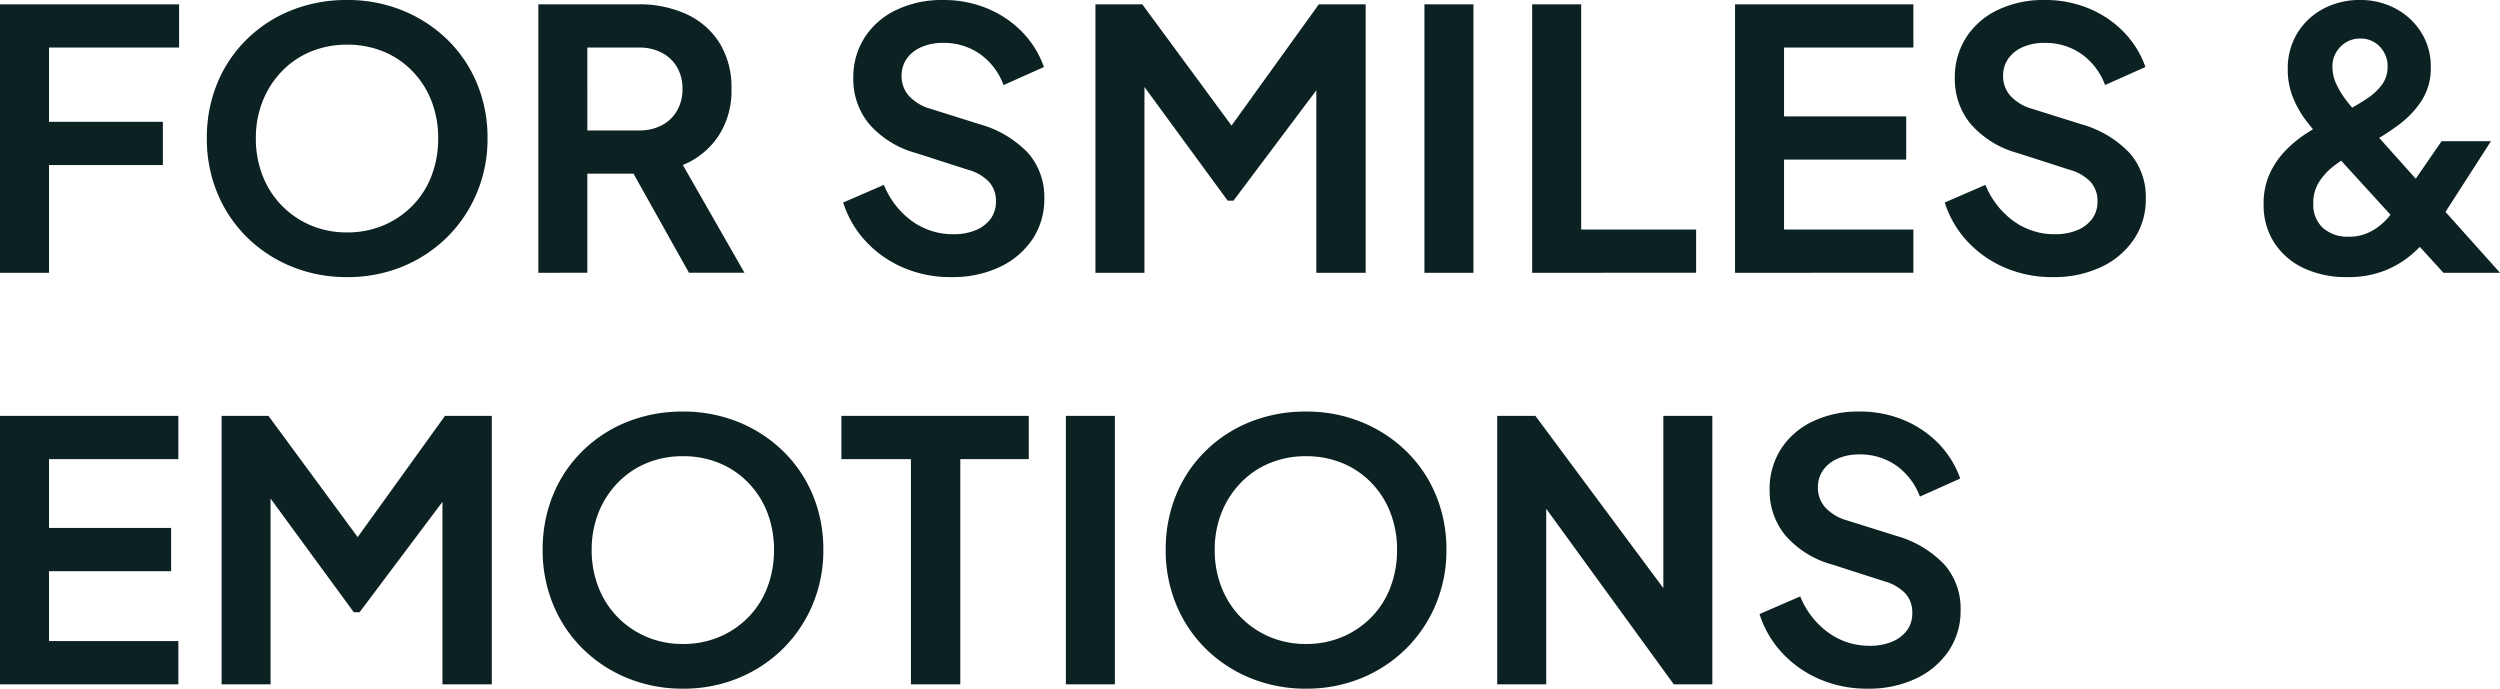
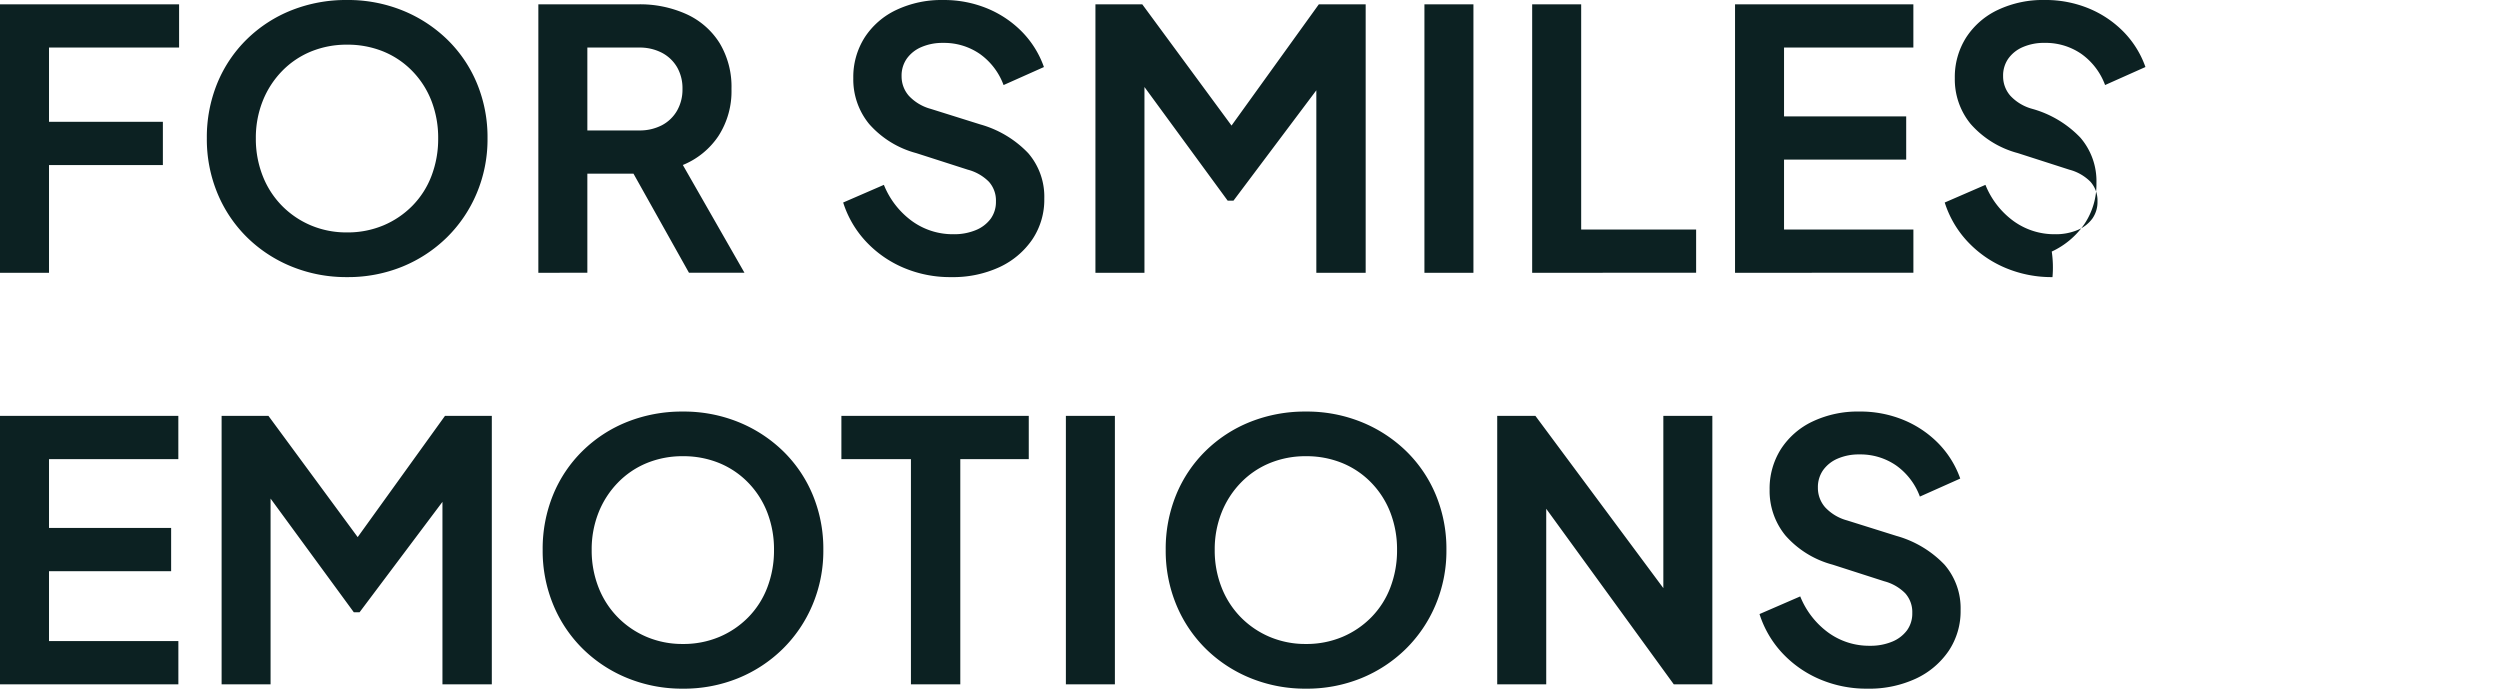
<svg xmlns="http://www.w3.org/2000/svg" width="300" height="82.639" viewBox="0 0 300 82.639">
  <g transform="translate(-20 -158.16)">
    <path d="M870.664-58.107V-90.321h21.4v5.189H876.545v8.259H891.2v5.189H876.545V-63.3h15.523v5.189Zm26.593,0V-90.321h5.621l12.064,16.388h-2.681l11.8-16.388h5.621v32.214h-5.924V-83.619l2.292.562-12.237,16.3h-.692l-11.934-16.3,1.946-.562v25.512Zm55.348.519a17.327,17.327,0,0,1-6.616-1.254,16.456,16.456,0,0,1-5.362-3.5,15.975,15.975,0,0,1-3.567-5.3,16.91,16.91,0,0,1-1.276-6.594,17.12,17.12,0,0,1,1.254-6.616,15.757,15.757,0,0,1,3.546-5.275,16.172,16.172,0,0,1,5.362-3.481A17.712,17.712,0,0,1,952.6-90.84a17.442,17.442,0,0,1,6.659,1.254,16.633,16.633,0,0,1,5.362,3.481,15.79,15.79,0,0,1,3.567,5.254,16.86,16.86,0,0,1,1.276,6.616,16.665,16.665,0,0,1-1.3,6.594,16.251,16.251,0,0,1-3.589,5.3,16.512,16.512,0,0,1-5.34,3.5A17.28,17.28,0,0,1,952.6-57.588Zm0-5.362a11.076,11.076,0,0,0,4.367-.843,10.7,10.7,0,0,0,3.481-2.357,10.348,10.348,0,0,0,2.292-3.589,12.4,12.4,0,0,0,.8-4.5,12.225,12.225,0,0,0-.8-4.475,10.621,10.621,0,0,0-2.292-3.589,10.268,10.268,0,0,0-3.481-2.357,11.331,11.331,0,0,0-4.367-.822,11.215,11.215,0,0,0-4.324.822A10.269,10.269,0,0,0,944.8-82.3a10.9,10.9,0,0,0-2.313,3.589,11.942,11.942,0,0,0-.821,4.475,12.11,12.11,0,0,0,.821,4.5A10.615,10.615,0,0,0,944.8-66.15a10.7,10.7,0,0,0,3.481,2.357A10.964,10.964,0,0,0,952.6-62.95Zm27.371,4.843V-85.132h-8.345v-5.189h22.485v5.189H985.9v27.025Zm18.594,0V-90.321h5.881v32.214Zm28.8.519a17.329,17.329,0,0,1-6.616-1.254,16.454,16.454,0,0,1-5.362-3.5,15.971,15.971,0,0,1-3.567-5.3,16.91,16.91,0,0,1-1.276-6.594,17.12,17.12,0,0,1,1.254-6.616,15.754,15.754,0,0,1,3.546-5.275,16.17,16.17,0,0,1,5.362-3.481,17.711,17.711,0,0,1,6.659-1.232,17.44,17.44,0,0,1,6.659,1.254,16.635,16.635,0,0,1,5.362,3.481,15.794,15.794,0,0,1,3.567,5.254,16.867,16.867,0,0,1,1.276,6.616,16.666,16.666,0,0,1-1.3,6.594,16.251,16.251,0,0,1-3.589,5.3,16.511,16.511,0,0,1-5.34,3.5A17.279,17.279,0,0,1,1027.368-57.588Zm0-5.362a11.078,11.078,0,0,0,4.367-.843,10.7,10.7,0,0,0,3.481-2.357,10.344,10.344,0,0,0,2.292-3.589,12.4,12.4,0,0,0,.8-4.5,12.232,12.232,0,0,0-.8-4.475,10.618,10.618,0,0,0-2.292-3.589,10.266,10.266,0,0,0-3.481-2.357,11.332,11.332,0,0,0-4.367-.822,11.217,11.217,0,0,0-4.324.822,10.27,10.27,0,0,0-3.481,2.357,10.9,10.9,0,0,0-2.313,3.589,11.937,11.937,0,0,0-.822,4.475,12.1,12.1,0,0,0,.822,4.5,10.607,10.607,0,0,0,2.313,3.589,10.7,10.7,0,0,0,3.481,2.357A10.965,10.965,0,0,0,1027.368-62.95Zm22.96,4.843V-90.321h4.584l17.729,23.869-2.378.476V-90.321h5.881v32.214h-4.627l-17.469-24.042,2.162-.476v24.517Zm44.408.519a14.248,14.248,0,0,1-5.686-1.124,13.237,13.237,0,0,1-4.5-3.135,12.306,12.306,0,0,1-2.746-4.692l4.886-2.119a9.956,9.956,0,0,0,3.373,4.346,8.336,8.336,0,0,0,4.973,1.578,6.75,6.75,0,0,0,2.7-.5,4.184,4.184,0,0,0,1.773-1.362,3.442,3.442,0,0,0,.627-2.076,3.374,3.374,0,0,0-.843-2.357,5.533,5.533,0,0,0-2.53-1.449l-6.183-1.989a11.441,11.441,0,0,1-5.664-3.5,8.428,8.428,0,0,1-1.9-5.492,8.837,8.837,0,0,1,1.362-4.886,9.183,9.183,0,0,1,3.805-3.308,12.64,12.64,0,0,1,5.6-1.189,13.609,13.609,0,0,1,5.318,1.016,12.53,12.53,0,0,1,4.173,2.811,11.488,11.488,0,0,1,2.616,4.216l-4.843,2.162a7.935,7.935,0,0,0-2.854-3.74,7.55,7.55,0,0,0-4.411-1.319,6.36,6.36,0,0,0-2.594.5,4.132,4.132,0,0,0-1.751,1.384,3.538,3.538,0,0,0-.627,2.1,3.526,3.526,0,0,0,.865,2.357,5.584,5.584,0,0,0,2.638,1.578l5.924,1.859a12.68,12.68,0,0,1,5.773,3.459,7.993,7.993,0,0,1,1.924,5.448,8.539,8.539,0,0,1-1.427,4.886,9.716,9.716,0,0,1-3.935,3.33A13.282,13.282,0,0,1,1094.737-57.588Z" transform="translate(-850.664 298.387)" fill="#0c2122" />
-     <path d="M761.882-57.588a11.947,11.947,0,0,1-5.232-1.081,8.468,8.468,0,0,1-3.524-3.048,8.276,8.276,0,0,1-1.276-4.605,8.559,8.559,0,0,1,.8-3.827,10.086,10.086,0,0,1,1.967-2.767,14.575,14.575,0,0,1,2.313-1.881q1.146-.735,1.924-1.168l2.811-1.513q1.384-.735,2.53-1.492a7.2,7.2,0,0,0,1.838-1.686,3.556,3.556,0,0,0,.692-2.184,3.341,3.341,0,0,0-.93-2.4,3.12,3.12,0,0,0-2.357-.973,3.21,3.21,0,0,0-2.357.973,3.313,3.313,0,0,0-.973,2.443,4.855,4.855,0,0,0,.5,2.119,10.466,10.466,0,0,0,1.189,1.924q.692.886,1.34,1.578l17.08,19.069h-6.789l-14.4-15.783q-.995-1.081-1.989-2.357a12.228,12.228,0,0,1-1.643-2.832,8.911,8.911,0,0,1-.649-3.459,8.038,8.038,0,0,1,1.189-4.389,8.034,8.034,0,0,1,3.156-2.9,9.236,9.236,0,0,1,4.3-1.016,8.917,8.917,0,0,1,4.3,1.038,8.123,8.123,0,0,1,3.07,2.854,7.613,7.613,0,0,1,1.146,4.151,7.157,7.157,0,0,1-1.1,4.043,11.16,11.16,0,0,1-2.638,2.811,27.29,27.29,0,0,1-2.919,1.924l-2.9,1.73a16.443,16.443,0,0,0-2.011,1.319,7.766,7.766,0,0,0-1.794,1.9,4.685,4.685,0,0,0-.735,2.659,3.779,3.779,0,0,0,1.146,2.919,4.439,4.439,0,0,0,3.135,1.059,5.4,5.4,0,0,0,2.162-.411,6.62,6.62,0,0,0,1.686-1.038,7.78,7.78,0,0,0,1.254-1.34q.519-.713.951-1.319l5.059-7.351h5.924l-5.838,9.08a26.28,26.28,0,0,1-1.6,2.335,14.086,14.086,0,0,1-2.292,2.357,11.519,11.519,0,0,1-3.178,1.816A11.989,11.989,0,0,1,761.882-57.588Z" transform="translate(-460.215 249)" fill="#0c2122" />
-     <path d="M8.64-58.107V-90.321H30.131v5.189H14.521v8.908H28.185v5.189H14.521v12.929Zm41.641.519a17.327,17.327,0,0,1-6.616-1.254,16.455,16.455,0,0,1-5.362-3.5,15.972,15.972,0,0,1-3.567-5.3,16.91,16.91,0,0,1-1.276-6.594,17.118,17.118,0,0,1,1.254-6.616,15.755,15.755,0,0,1,3.546-5.275,16.17,16.17,0,0,1,5.362-3.481,17.711,17.711,0,0,1,6.659-1.232,17.442,17.442,0,0,1,6.659,1.254A16.633,16.633,0,0,1,62.3-86.105a15.79,15.79,0,0,1,3.567,5.254,16.864,16.864,0,0,1,1.276,6.616,16.664,16.664,0,0,1-1.3,6.594,16.25,16.25,0,0,1-3.589,5.3,16.513,16.513,0,0,1-5.34,3.5A17.279,17.279,0,0,1,50.281-57.588Zm0-5.362a11.077,11.077,0,0,0,4.367-.843,10.7,10.7,0,0,0,3.481-2.357,10.346,10.346,0,0,0,2.292-3.589,12.4,12.4,0,0,0,.8-4.5,12.227,12.227,0,0,0-.8-4.475A10.62,10.62,0,0,0,58.129-82.3a10.269,10.269,0,0,0-3.481-2.357,11.331,11.331,0,0,0-4.367-.822,11.216,11.216,0,0,0-4.324.822A10.269,10.269,0,0,0,42.476-82.3a10.9,10.9,0,0,0-2.313,3.589,11.942,11.942,0,0,0-.822,4.475,12.109,12.109,0,0,0,.822,4.5,10.611,10.611,0,0,0,2.313,3.589,10.7,10.7,0,0,0,3.481,2.357A10.965,10.965,0,0,0,50.281-62.95Zm22.961,4.843V-90.321H85.219a13.523,13.523,0,0,1,5.816,1.189,9.161,9.161,0,0,1,3.956,3.459,10.156,10.156,0,0,1,1.427,5.513A9.878,9.878,0,0,1,94.84-74.5a9.411,9.411,0,0,1-4.259,3.459l7.394,12.929H91.316L83.4-72.247,87.208-70H79.122v11.891Zm5.881-17.08h6.183a5.769,5.769,0,0,0,2.767-.627,4.521,4.521,0,0,0,1.816-1.751,5.1,5.1,0,0,0,.649-2.594,5.068,5.068,0,0,0-.649-2.616,4.565,4.565,0,0,0-1.816-1.73,5.769,5.769,0,0,0-2.767-.627H79.122Zm43.63,17.6a14.248,14.248,0,0,1-5.686-1.124,13.236,13.236,0,0,1-4.5-3.135,12.307,12.307,0,0,1-2.746-4.692l4.886-2.119a9.954,9.954,0,0,0,3.373,4.346,8.337,8.337,0,0,0,4.973,1.578,6.751,6.751,0,0,0,2.7-.5,4.182,4.182,0,0,0,1.773-1.362,3.44,3.44,0,0,0,.627-2.076,3.374,3.374,0,0,0-.843-2.357,5.532,5.532,0,0,0-2.53-1.449L118.6-72.463a11.442,11.442,0,0,1-5.664-3.5,8.429,8.429,0,0,1-1.9-5.492,8.837,8.837,0,0,1,1.362-4.886,9.182,9.182,0,0,1,3.805-3.308,12.639,12.639,0,0,1,5.6-1.189,13.61,13.61,0,0,1,5.319,1.016,12.535,12.535,0,0,1,4.173,2.811,11.494,11.494,0,0,1,2.616,4.216l-4.843,2.162a7.936,7.936,0,0,0-2.854-3.74,7.55,7.55,0,0,0-4.411-1.319,6.36,6.36,0,0,0-2.594.5,4.132,4.132,0,0,0-1.751,1.384,3.538,3.538,0,0,0-.627,2.1,3.527,3.527,0,0,0,.865,2.357,5.585,5.585,0,0,0,2.638,1.578l5.924,1.859a12.68,12.68,0,0,1,5.773,3.459,7.992,7.992,0,0,1,1.924,5.448,8.54,8.54,0,0,1-1.427,4.886,9.716,9.716,0,0,1-3.935,3.33A13.282,13.282,0,0,1,122.752-57.588Zm17.339-.519V-90.321h5.621l12.064,16.388H155.1l11.8-16.388h5.621v32.214H166.6V-83.619l2.292.562-12.237,16.3h-.692l-11.934-16.3,1.946-.562v25.512Zm39.479,0V-90.321h5.881v32.214Zm12.929,0V-90.321h5.881V-63.3h13.794v5.189Zm24.344,0V-90.321h21.4v5.189H222.724v8.259h14.659v5.189H222.724V-63.3h15.523v5.189Zm38.095.519a14.248,14.248,0,0,1-5.686-1.124,13.237,13.237,0,0,1-4.5-3.135,12.306,12.306,0,0,1-2.746-4.692l4.886-2.119a9.955,9.955,0,0,0,3.373,4.346,8.337,8.337,0,0,0,4.973,1.578,6.751,6.751,0,0,0,2.7-.5,4.183,4.183,0,0,0,1.773-1.362,3.441,3.441,0,0,0,.627-2.076,3.374,3.374,0,0,0-.843-2.357,5.533,5.533,0,0,0-2.53-1.449l-6.183-1.989a11.442,11.442,0,0,1-5.665-3.5,8.429,8.429,0,0,1-1.9-5.492,8.837,8.837,0,0,1,1.362-4.886,9.181,9.181,0,0,1,3.805-3.308,12.639,12.639,0,0,1,5.6-1.189,13.609,13.609,0,0,1,5.319,1.016,12.535,12.535,0,0,1,4.173,2.811,11.492,11.492,0,0,1,2.616,4.216l-4.843,2.162a7.936,7.936,0,0,0-2.854-3.74,7.55,7.55,0,0,0-4.41-1.319,6.36,6.36,0,0,0-2.595.5,4.131,4.131,0,0,0-1.751,1.384,3.538,3.538,0,0,0-.627,2.1,3.527,3.527,0,0,0,.865,2.357,5.585,5.585,0,0,0,2.638,1.578l5.924,1.859a12.681,12.681,0,0,1,5.773,3.459,7.992,7.992,0,0,1,1.924,5.448,8.539,8.539,0,0,1-1.427,4.886,9.715,9.715,0,0,1-3.935,3.33A13.283,13.283,0,0,1,254.938-57.588Z" transform="translate(11.36 249)" fill="#0c2122" />
+     <path d="M8.64-58.107V-90.321H30.131v5.189H14.521v8.908H28.185v5.189H14.521v12.929Zm41.641.519a17.327,17.327,0,0,1-6.616-1.254,16.455,16.455,0,0,1-5.362-3.5,15.972,15.972,0,0,1-3.567-5.3,16.91,16.91,0,0,1-1.276-6.594,17.118,17.118,0,0,1,1.254-6.616,15.755,15.755,0,0,1,3.546-5.275,16.17,16.17,0,0,1,5.362-3.481,17.711,17.711,0,0,1,6.659-1.232,17.442,17.442,0,0,1,6.659,1.254A16.633,16.633,0,0,1,62.3-86.105a15.79,15.79,0,0,1,3.567,5.254,16.864,16.864,0,0,1,1.276,6.616,16.664,16.664,0,0,1-1.3,6.594,16.25,16.25,0,0,1-3.589,5.3,16.513,16.513,0,0,1-5.34,3.5A17.279,17.279,0,0,1,50.281-57.588Zm0-5.362a11.077,11.077,0,0,0,4.367-.843,10.7,10.7,0,0,0,3.481-2.357,10.346,10.346,0,0,0,2.292-3.589,12.4,12.4,0,0,0,.8-4.5,12.227,12.227,0,0,0-.8-4.475A10.62,10.62,0,0,0,58.129-82.3a10.269,10.269,0,0,0-3.481-2.357,11.331,11.331,0,0,0-4.367-.822,11.216,11.216,0,0,0-4.324.822A10.269,10.269,0,0,0,42.476-82.3a10.9,10.9,0,0,0-2.313,3.589,11.942,11.942,0,0,0-.822,4.475,12.109,12.109,0,0,0,.822,4.5,10.611,10.611,0,0,0,2.313,3.589,10.7,10.7,0,0,0,3.481,2.357A10.965,10.965,0,0,0,50.281-62.95Zm22.961,4.843V-90.321H85.219a13.523,13.523,0,0,1,5.816,1.189,9.161,9.161,0,0,1,3.956,3.459,10.156,10.156,0,0,1,1.427,5.513A9.878,9.878,0,0,1,94.84-74.5a9.411,9.411,0,0,1-4.259,3.459l7.394,12.929H91.316L83.4-72.247,87.208-70H79.122v11.891Zm5.881-17.08h6.183a5.769,5.769,0,0,0,2.767-.627,4.521,4.521,0,0,0,1.816-1.751,5.1,5.1,0,0,0,.649-2.594,5.068,5.068,0,0,0-.649-2.616,4.565,4.565,0,0,0-1.816-1.73,5.769,5.769,0,0,0-2.767-.627H79.122Zm43.63,17.6a14.248,14.248,0,0,1-5.686-1.124,13.236,13.236,0,0,1-4.5-3.135,12.307,12.307,0,0,1-2.746-4.692l4.886-2.119a9.954,9.954,0,0,0,3.373,4.346,8.337,8.337,0,0,0,4.973,1.578,6.751,6.751,0,0,0,2.7-.5,4.182,4.182,0,0,0,1.773-1.362,3.44,3.44,0,0,0,.627-2.076,3.374,3.374,0,0,0-.843-2.357,5.532,5.532,0,0,0-2.53-1.449L118.6-72.463a11.442,11.442,0,0,1-5.664-3.5,8.429,8.429,0,0,1-1.9-5.492,8.837,8.837,0,0,1,1.362-4.886,9.182,9.182,0,0,1,3.805-3.308,12.639,12.639,0,0,1,5.6-1.189,13.61,13.61,0,0,1,5.319,1.016,12.535,12.535,0,0,1,4.173,2.811,11.494,11.494,0,0,1,2.616,4.216l-4.843,2.162a7.936,7.936,0,0,0-2.854-3.74,7.55,7.55,0,0,0-4.411-1.319,6.36,6.36,0,0,0-2.594.5,4.132,4.132,0,0,0-1.751,1.384,3.538,3.538,0,0,0-.627,2.1,3.527,3.527,0,0,0,.865,2.357,5.585,5.585,0,0,0,2.638,1.578l5.924,1.859a12.68,12.68,0,0,1,5.773,3.459,7.992,7.992,0,0,1,1.924,5.448,8.54,8.54,0,0,1-1.427,4.886,9.716,9.716,0,0,1-3.935,3.33A13.282,13.282,0,0,1,122.752-57.588Zm17.339-.519V-90.321h5.621l12.064,16.388H155.1l11.8-16.388h5.621v32.214H166.6V-83.619l2.292.562-12.237,16.3h-.692l-11.934-16.3,1.946-.562v25.512Zm39.479,0V-90.321h5.881v32.214Zm12.929,0V-90.321h5.881V-63.3h13.794v5.189Zm24.344,0V-90.321h21.4v5.189H222.724v8.259h14.659v5.189H222.724V-63.3h15.523v5.189Zm38.095.519a14.248,14.248,0,0,1-5.686-1.124,13.237,13.237,0,0,1-4.5-3.135,12.306,12.306,0,0,1-2.746-4.692l4.886-2.119a9.955,9.955,0,0,0,3.373,4.346,8.337,8.337,0,0,0,4.973,1.578,6.751,6.751,0,0,0,2.7-.5,4.183,4.183,0,0,0,1.773-1.362,3.441,3.441,0,0,0,.627-2.076,3.374,3.374,0,0,0-.843-2.357,5.533,5.533,0,0,0-2.53-1.449l-6.183-1.989a11.442,11.442,0,0,1-5.665-3.5,8.429,8.429,0,0,1-1.9-5.492,8.837,8.837,0,0,1,1.362-4.886,9.181,9.181,0,0,1,3.805-3.308,12.639,12.639,0,0,1,5.6-1.189,13.609,13.609,0,0,1,5.319,1.016,12.535,12.535,0,0,1,4.173,2.811,11.492,11.492,0,0,1,2.616,4.216l-4.843,2.162a7.936,7.936,0,0,0-2.854-3.74,7.55,7.55,0,0,0-4.41-1.319,6.36,6.36,0,0,0-2.595.5,4.131,4.131,0,0,0-1.751,1.384,3.538,3.538,0,0,0-.627,2.1,3.527,3.527,0,0,0,.865,2.357,5.585,5.585,0,0,0,2.638,1.578a12.681,12.681,0,0,1,5.773,3.459,7.992,7.992,0,0,1,1.924,5.448,8.539,8.539,0,0,1-1.427,4.886,9.715,9.715,0,0,1-3.935,3.33A13.283,13.283,0,0,1,254.938-57.588Z" transform="translate(11.36 249)" fill="#0c2122" />
  </g>
</svg>